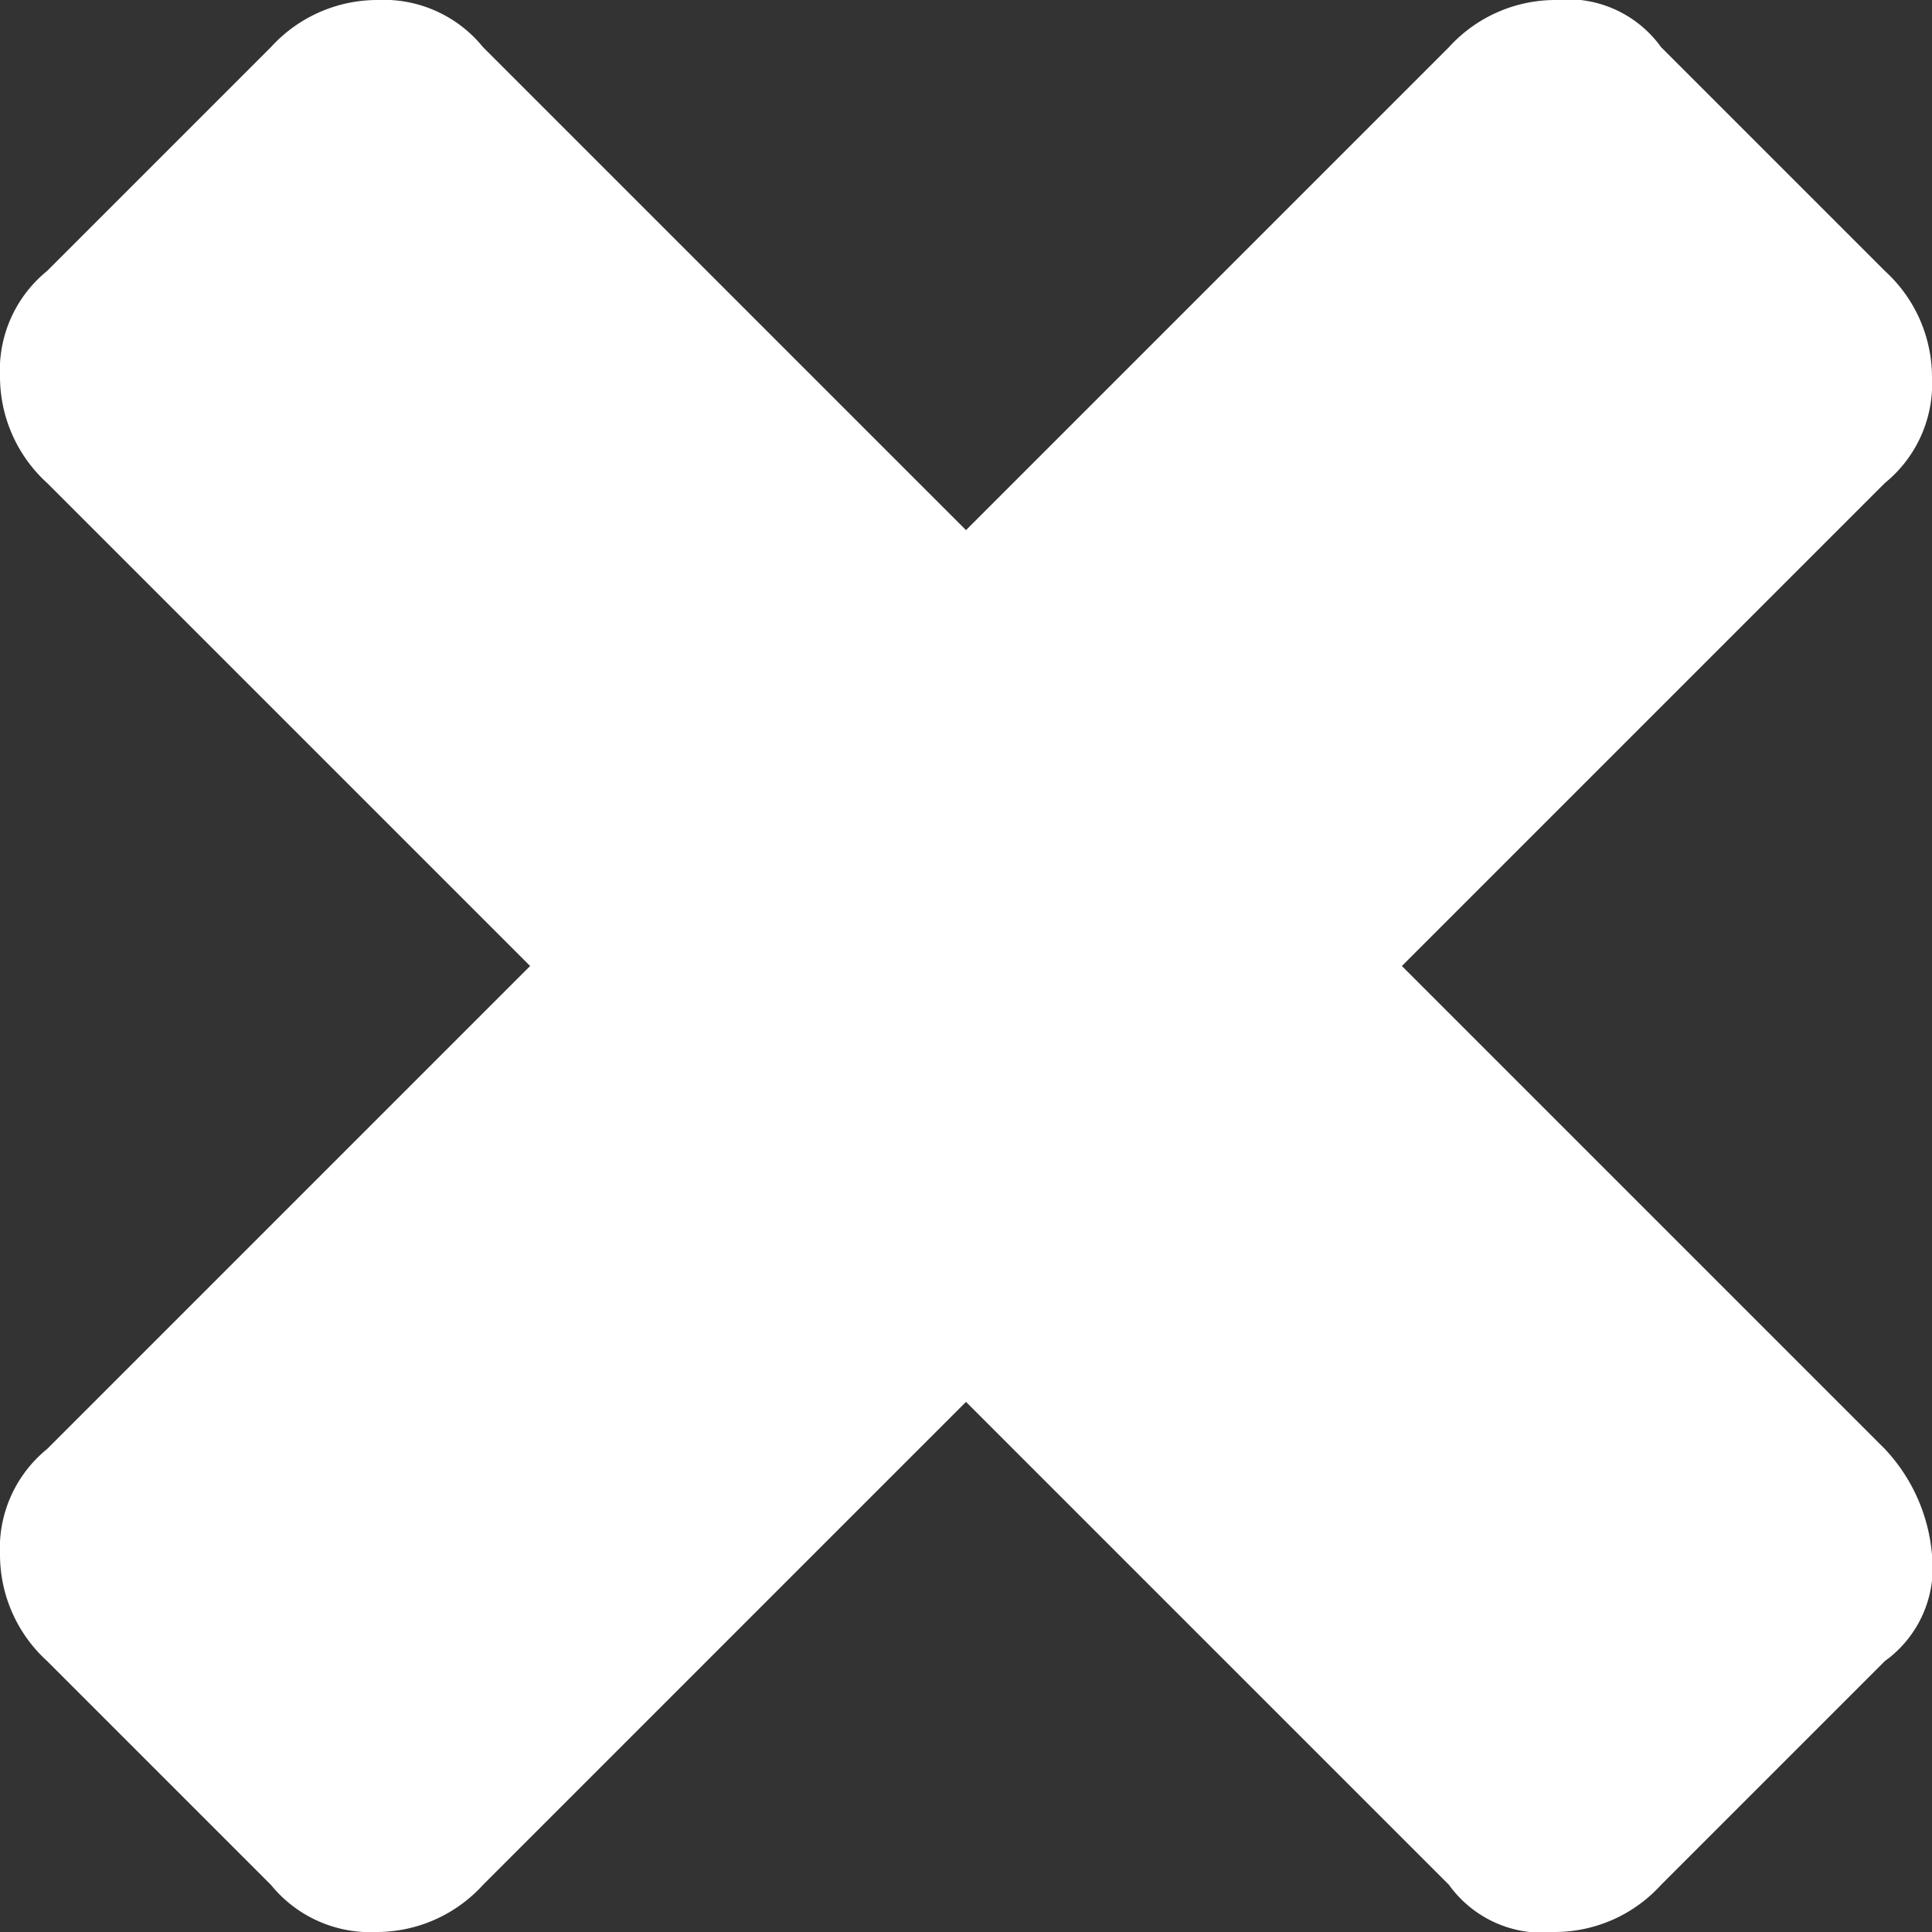
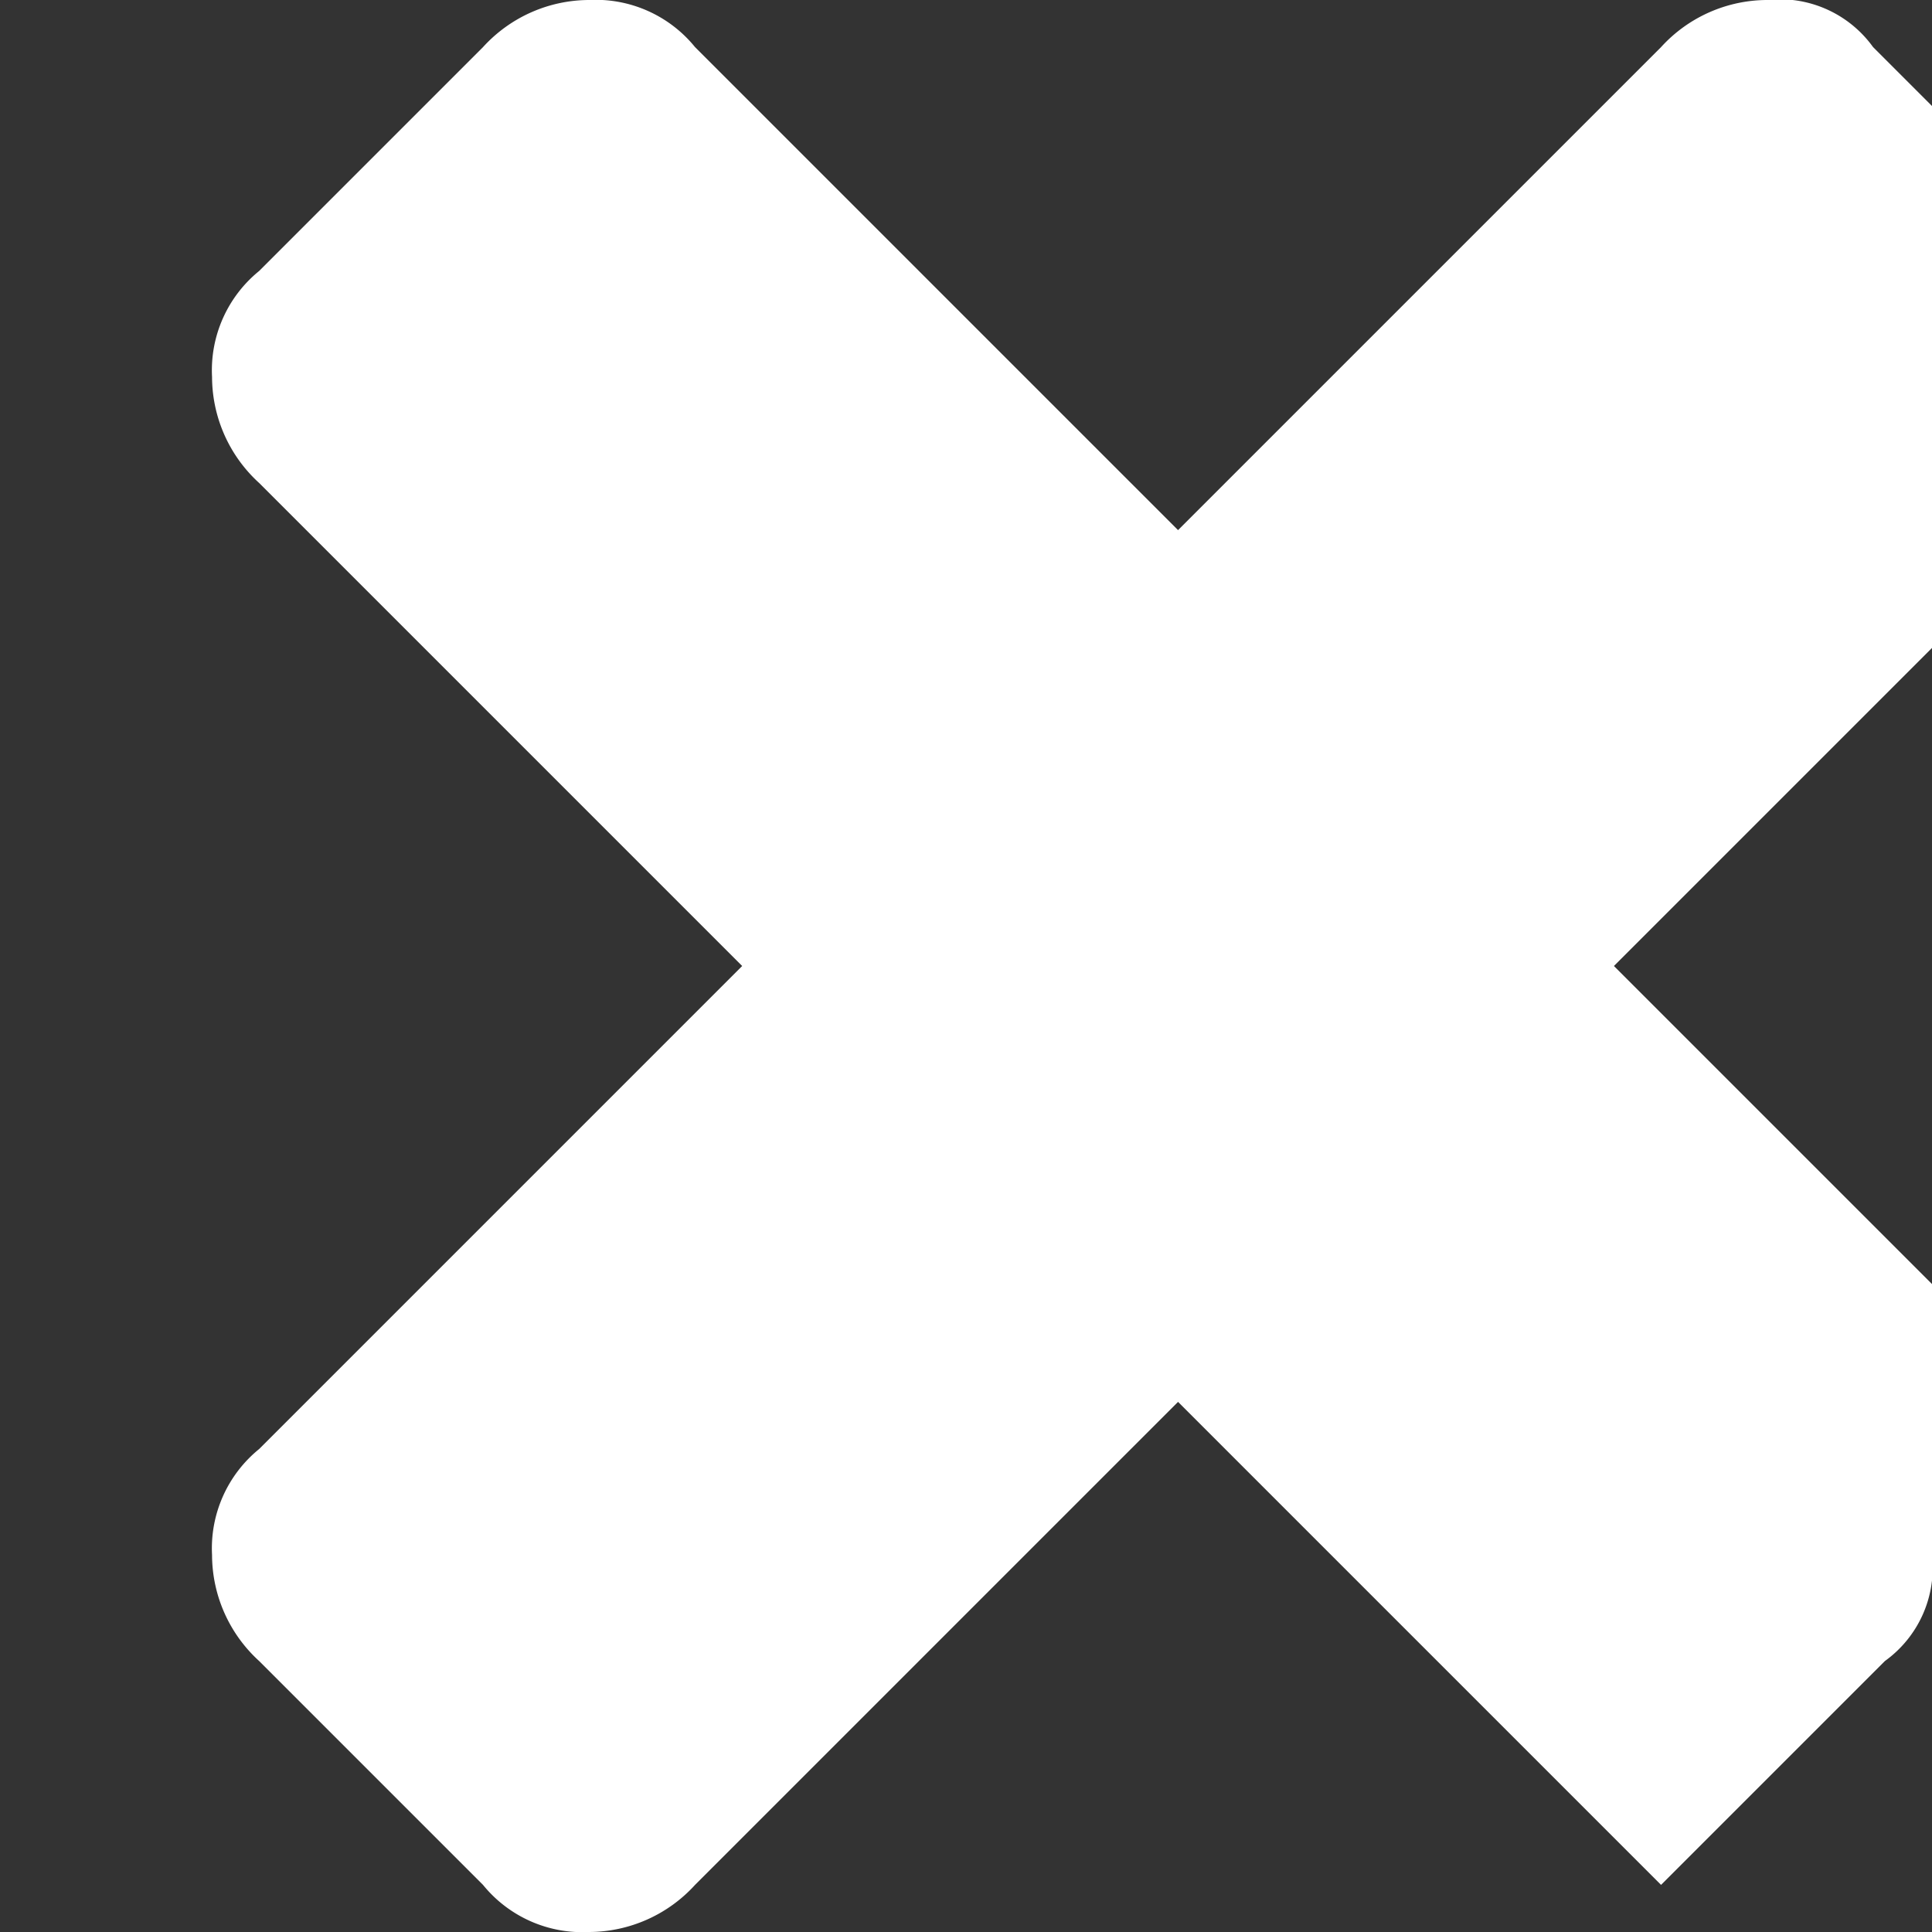
<svg xmlns="http://www.w3.org/2000/svg" width="16.4" height="16.4" viewBox="0 0 16.4 16.4">
  <rect x="0" y="0" width="16.4" height="16.4" fill="#333333" stroke="none" />
  <g id="Group_93" data-name="Group 93" transform="translate(-1132.4 -2014.9)">
-     <path id="Path_124" data-name="Path 124" d="M1148.8,2028.1a.975.975,0,0,1-.4.9l-1.9,1.9a1.221,1.221,0,0,1-.9.4.975.975,0,0,1-.9-.4l-4.1-4.1-4.1,4.1a1.221,1.221,0,0,1-.9.4,1.086,1.086,0,0,1-.9-.4l-1.9-1.9a1.221,1.221,0,0,1-.4-.9,1.086,1.086,0,0,1,.4-.9l4.1-4.1-4.1-4.1a1.221,1.221,0,0,1-.4-.9,1.086,1.086,0,0,1,.4-.9l1.9-1.9a1.221,1.221,0,0,1,.9-.4,1.086,1.086,0,0,1,.9.4l4.1,4.1,4.1-4.1a1.221,1.221,0,0,1,.9-.4.975.975,0,0,1,.9.4l1.9,1.9a1.221,1.221,0,0,1,.4.9,1.086,1.086,0,0,1-.4.9l-4.1,4.1,4.1,4.1A1.49,1.49,0,0,1,1148.8,2028.1Z" fill="#fff" />
+     <path id="Path_124" data-name="Path 124" d="M1148.8,2028.1a.975.975,0,0,1-.4.9l-1.9,1.9l-4.1-4.1-4.1,4.1a1.221,1.221,0,0,1-.9.4,1.086,1.086,0,0,1-.9-.4l-1.9-1.9a1.221,1.221,0,0,1-.4-.9,1.086,1.086,0,0,1,.4-.9l4.1-4.1-4.1-4.1a1.221,1.221,0,0,1-.4-.9,1.086,1.086,0,0,1,.4-.9l1.9-1.9a1.221,1.221,0,0,1,.9-.4,1.086,1.086,0,0,1,.9.4l4.1,4.1,4.1-4.1a1.221,1.221,0,0,1,.9-.4.975.975,0,0,1,.9.4l1.9,1.9a1.221,1.221,0,0,1,.4.9,1.086,1.086,0,0,1-.4.9l-4.1,4.1,4.1,4.1A1.49,1.49,0,0,1,1148.8,2028.1Z" fill="#fff" />
  </g>
</svg>